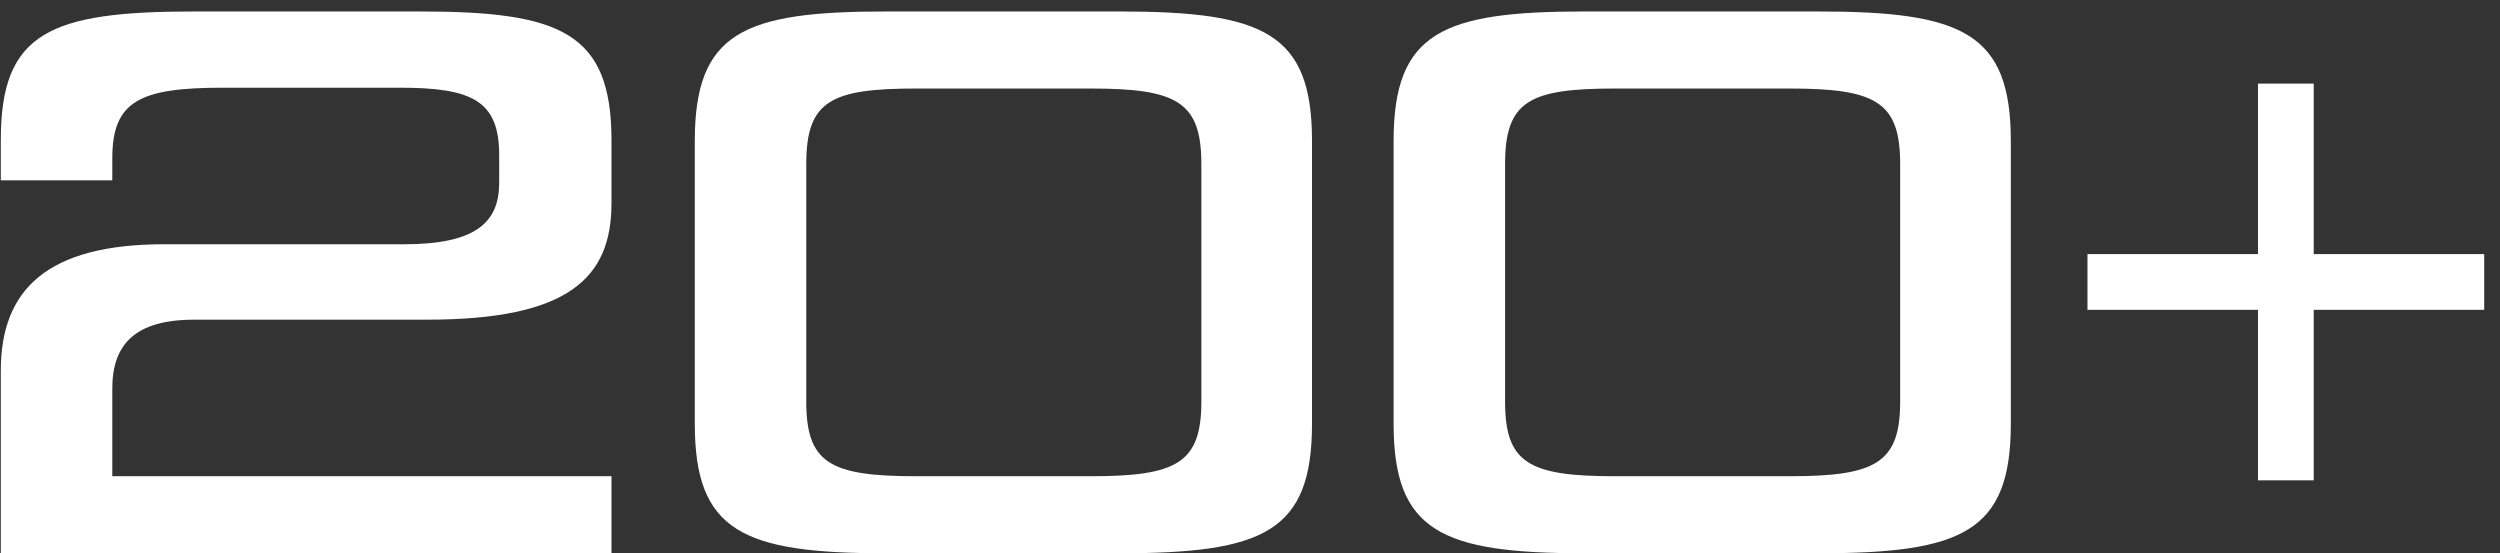
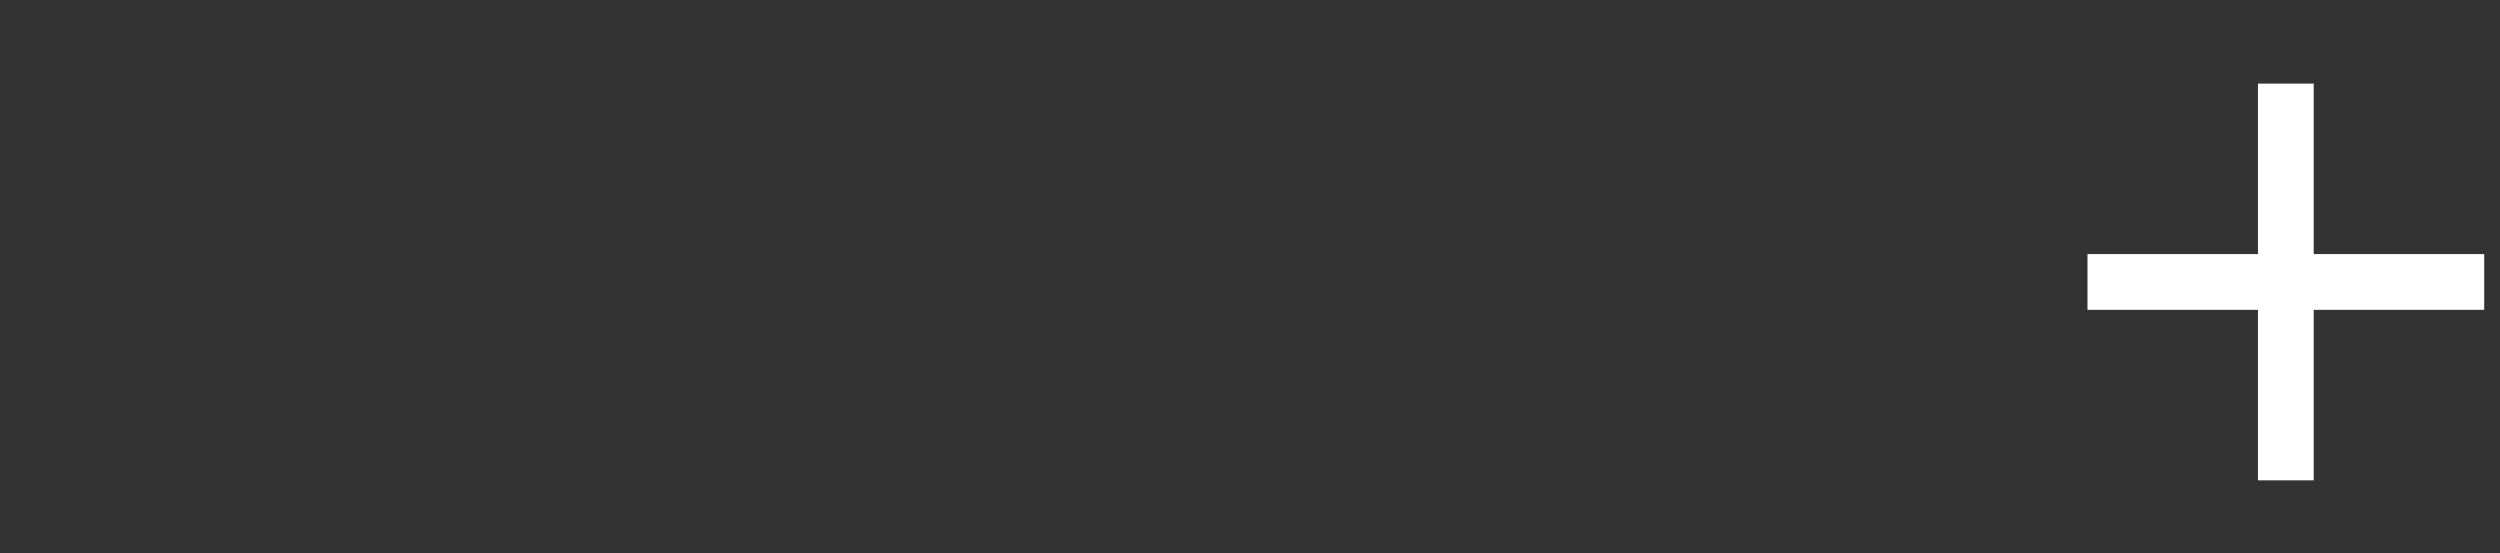
<svg xmlns="http://www.w3.org/2000/svg" width="122" height="27" viewBox="0 0 122 27" fill="none">
  <rect x="0" y="0" width="122" height="27" fill="#333333" stroke="none" />
  <path d="M112.909 23.44H110.189V15.12H101.869V12.4H110.189V4.08H112.909V12.4H121.229V15.12H112.909V23.44Z" fill="white" />
-   <path d="M88.728 27H77.328C70.328 27 68.008 25.92 68.008 20.68V6.88C68.008 1.56 70.408 0.56 77.328 0.56H88.728C95.768 0.56 98.128 1.6 98.128 6.88V20.68C98.128 25.96 95.768 27 88.728 27ZM92.728 19.6V8C92.728 4.96 91.528 4.32 87.328 4.32H78.808C74.648 4.32 73.448 4.92 73.448 8V19.6C73.448 22.6 74.608 23.24 78.808 23.24H87.328C91.528 23.24 92.728 22.6 92.728 19.6Z" fill="white" />
-   <path d="M54.626 27H43.226C36.226 27 33.906 25.92 33.906 20.68V6.88C33.906 1.56 36.306 0.56 43.226 0.56H54.626C61.666 0.56 64.026 1.6 64.026 6.88V20.68C64.026 25.96 61.666 27 54.626 27ZM58.626 19.6V8C58.626 4.96 57.426 4.32 53.226 4.32H44.706C40.546 4.32 39.346 4.92 39.346 8V19.6C39.346 22.6 40.506 23.24 44.706 23.24H53.226C57.426 23.24 58.626 22.6 58.626 19.6Z" fill="white" />
-   <path d="M29.84 27H0.04V18.08C0.04 14.12 2.32 11.92 8 11.92H19.72C23.24 11.92 24.36 10.84 24.36 8.92V7.56C24.36 4.92 23.04 4.28 19.52 4.28H10.88C6.84 4.28 5.48 4.92 5.48 7.72V8.8H0.04V6.8C0.04 1.56 2.48 0.56 9.48 0.56H20.48C27.32 0.56 29.84 1.56 29.84 6.84V9.92C29.84 13.56 27.76 15.6 20.84 15.6H9.48C6.6 15.6 5.48 16.8 5.48 18.96V23.24H29.84V27Z" fill="white" />
</svg>